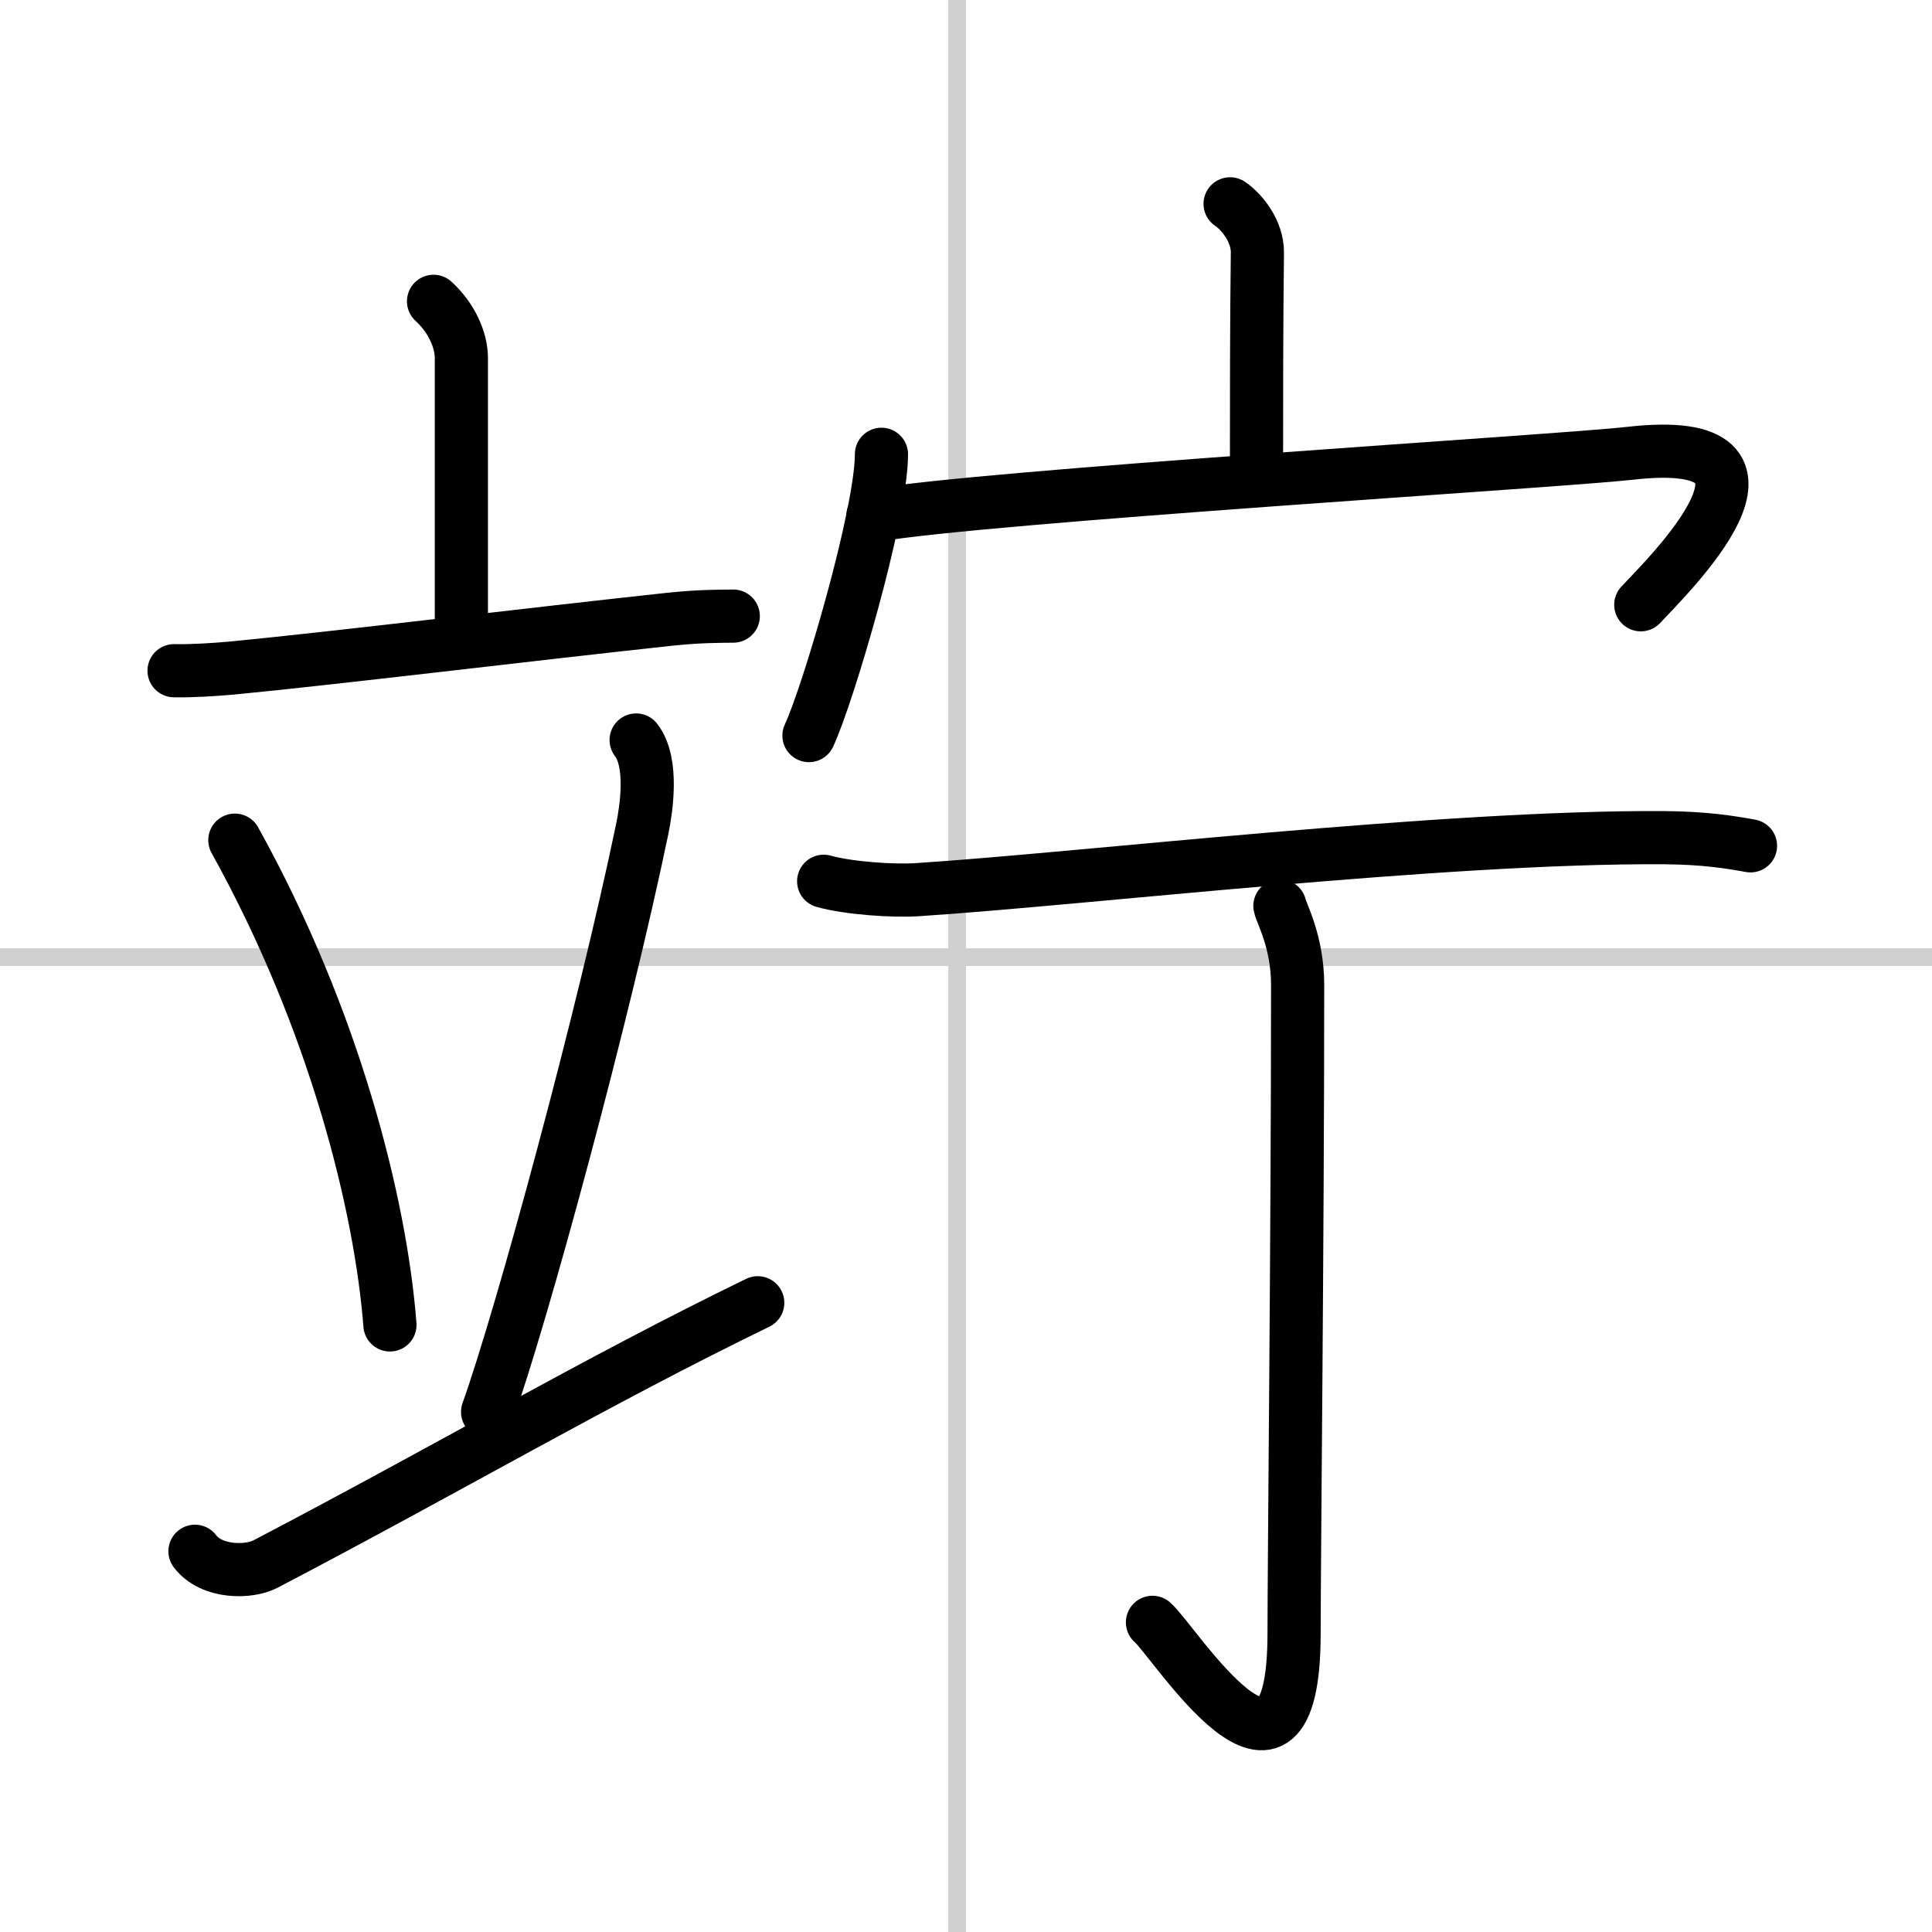
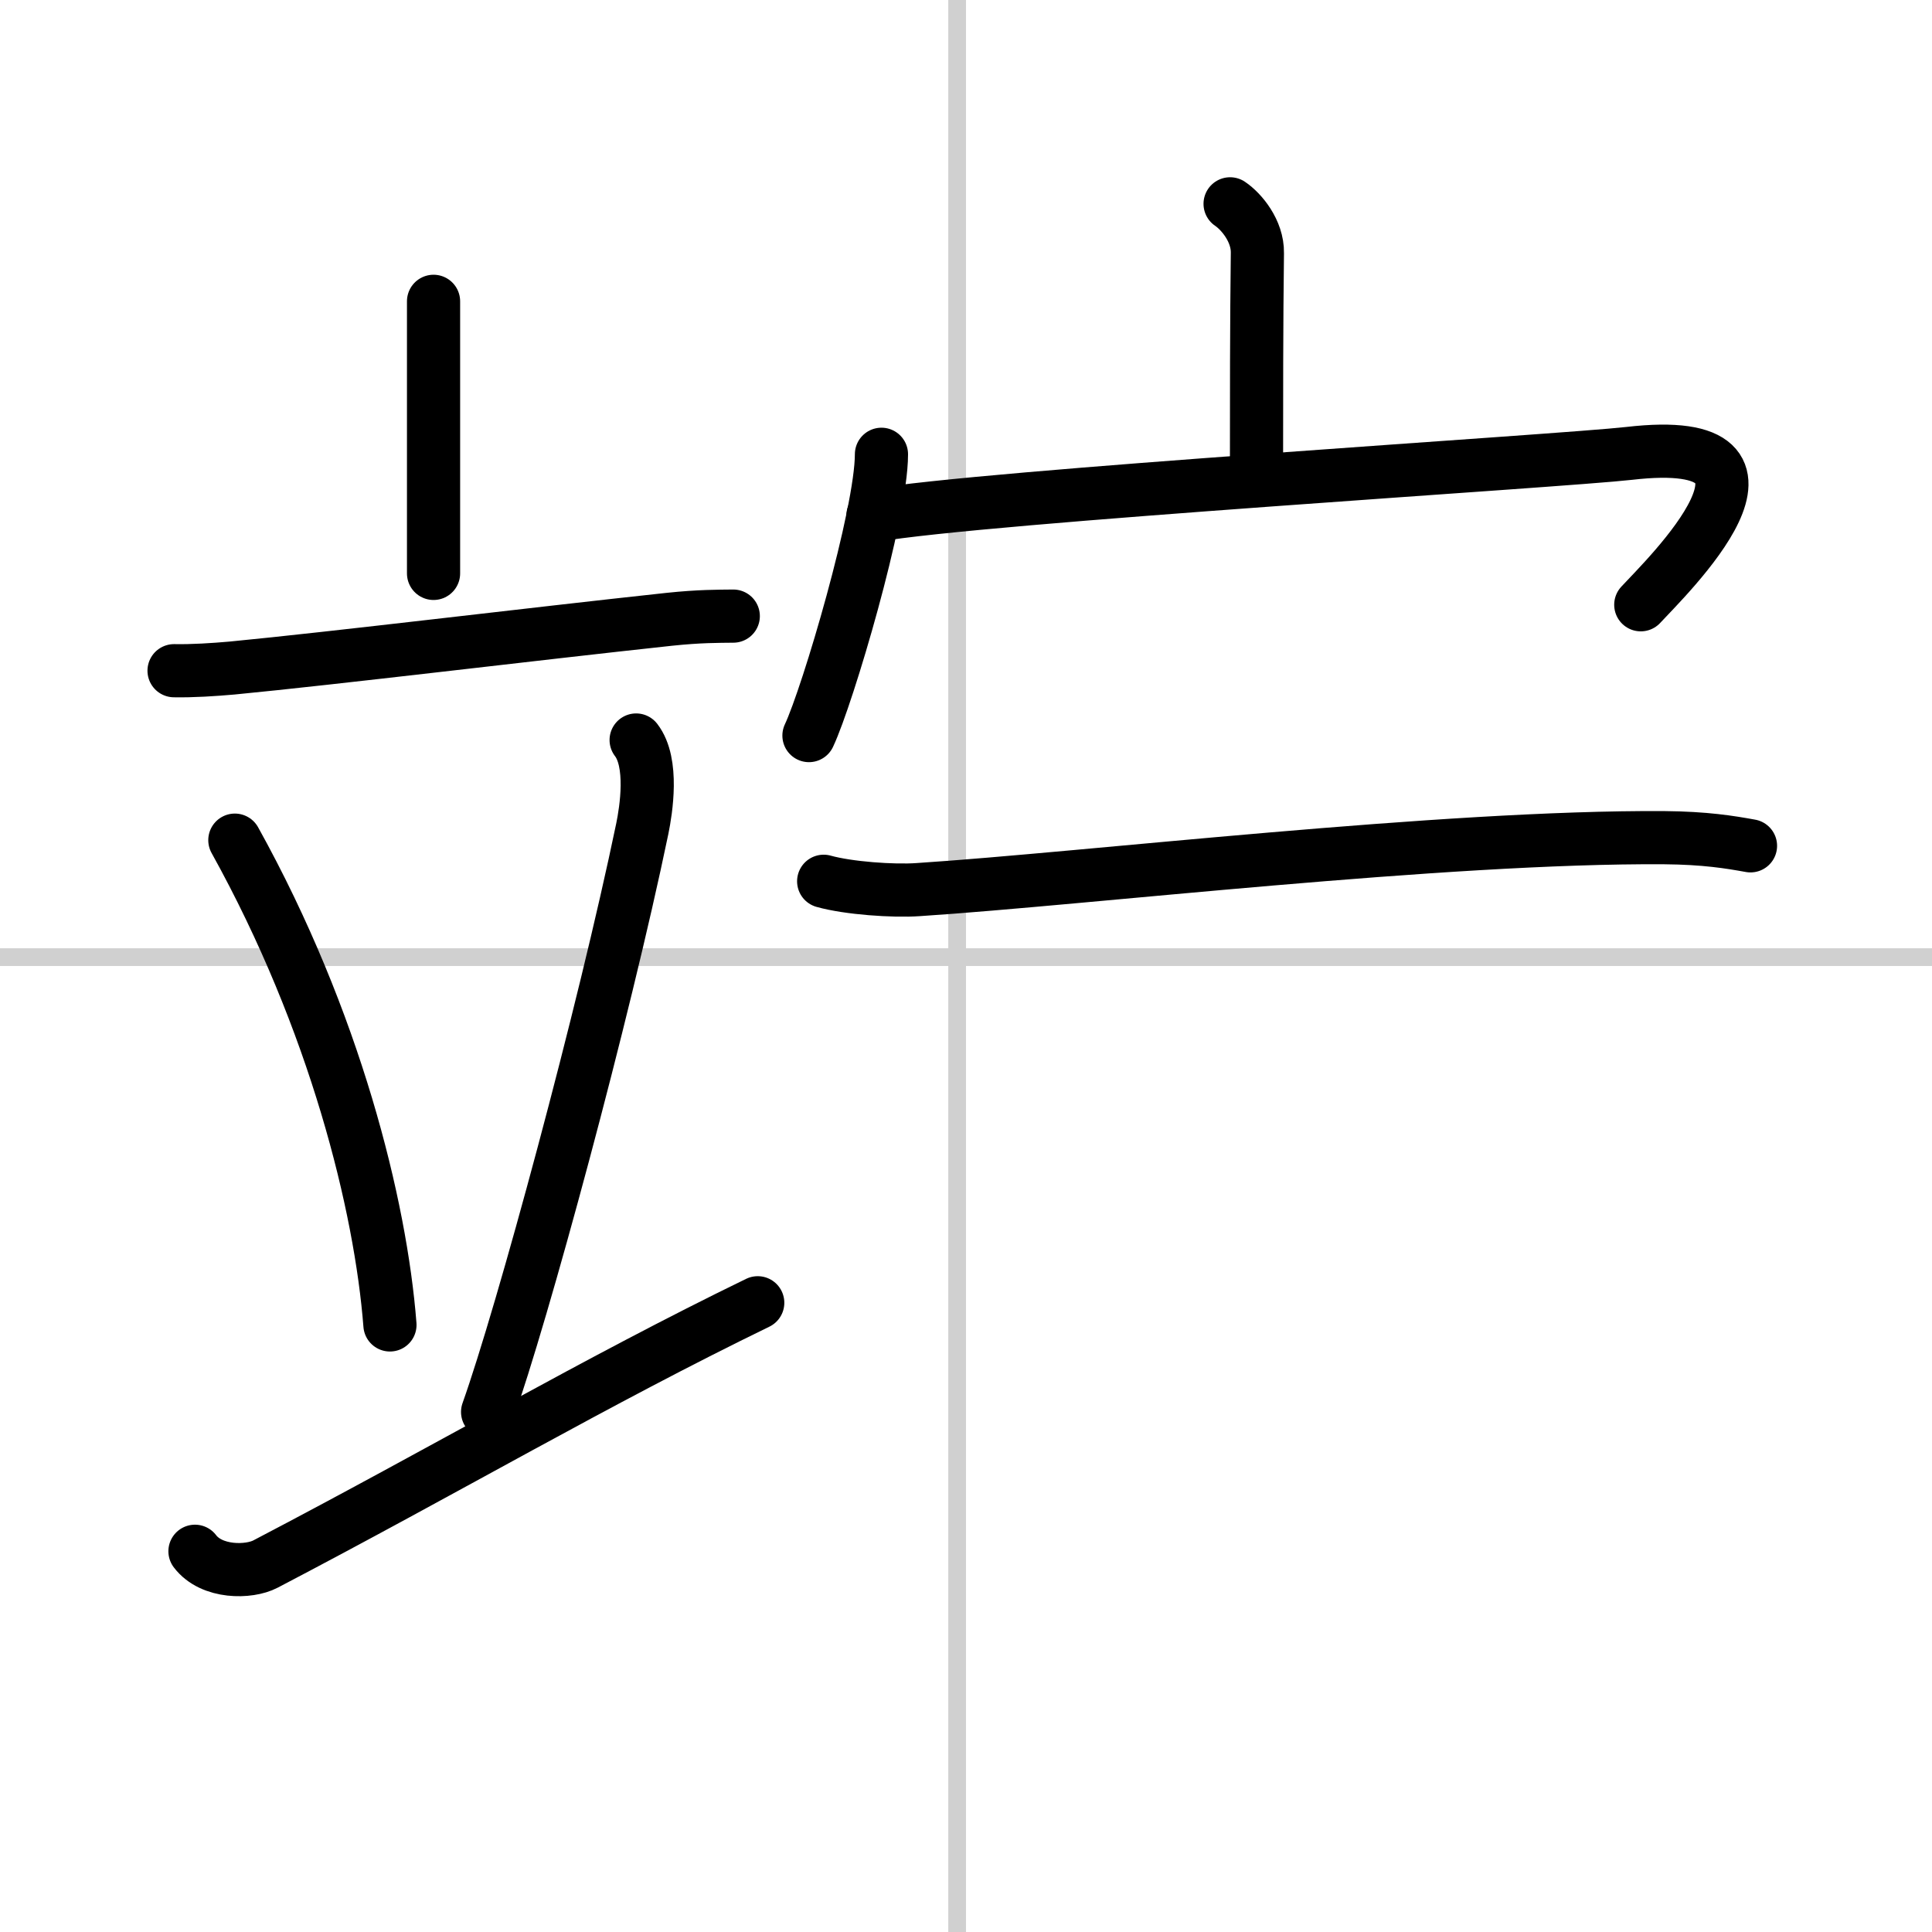
<svg xmlns="http://www.w3.org/2000/svg" width="400" height="400" viewBox="0 0 109 109">
  <rect x="0" y="0" width="109" height="109" fill="#808080" stroke="none" />
  <g fill="none" stroke="#000" stroke-linecap="round" stroke-linejoin="round" stroke-width="3">
    <rect width="100%" height="100%" fill="#fff" stroke="#fff" />
    <line x1="54" x2="54" y2="109" stroke="#d0d0d0" stroke-width="1" />
    <line x2="109" y1="54" y2="54" stroke="#d0d0d0" stroke-width="1" />
-     <path d="m24.46 17c1.04 0.95 1.57 2.21 1.57 3.2v15.35" />
+     <path d="m24.46 17v15.35" />
    <path d="m9.82 37.84c1.04 0.02 2.25-0.06 3.27-0.15 5.81-0.56 16.78-1.9 24.67-2.75 1.71-0.18 2.75-0.17 3.61-0.18" />
    <path d="m13.25 47.4c5.66 10.2 8.23 20.63 8.75 27.35" />
    <path d="m35.89 41.75c0.99 1.28 0.56 3.96 0.35 4.99-2.19 10.54-6.78 27.45-8.73 32.92" />
    <path d="m11 87.52c0.94 1.24 3.05 1.21 3.98 0.72 10.27-5.37 18.67-10.32 27.77-14.74" />
    <path d="m69.4 11.5c0.64 0.43 1.56 1.53 1.54 2.77-0.05 3.9-0.05 8.54-0.05 12.08" />
    <path d="m49.73 25.63c0 3.37-3.03 13.62-4.09 15.87" />
    <path d="m49.25 29.09c6.25-1.09 38.89-3.08 42.66-3.51 10.62-1.23 2.03 7.05 0.66 8.54" />
    <path d="m46.47 49.72c1.39 0.39 3.94 0.57 5.33 0.47 9.5-0.62 29.63-3.01 42.09-2.93 2.32 0.02 3.71 0.25 4.87 0.46" />
-     <path d="m72.21 51.11c0.07 0.39 1 2.01 1 4.46 0 14.13-0.2 32.55-0.2 36.56 0 11.36-6.79 0.41-7.99-0.6" />
  </g>
</svg>